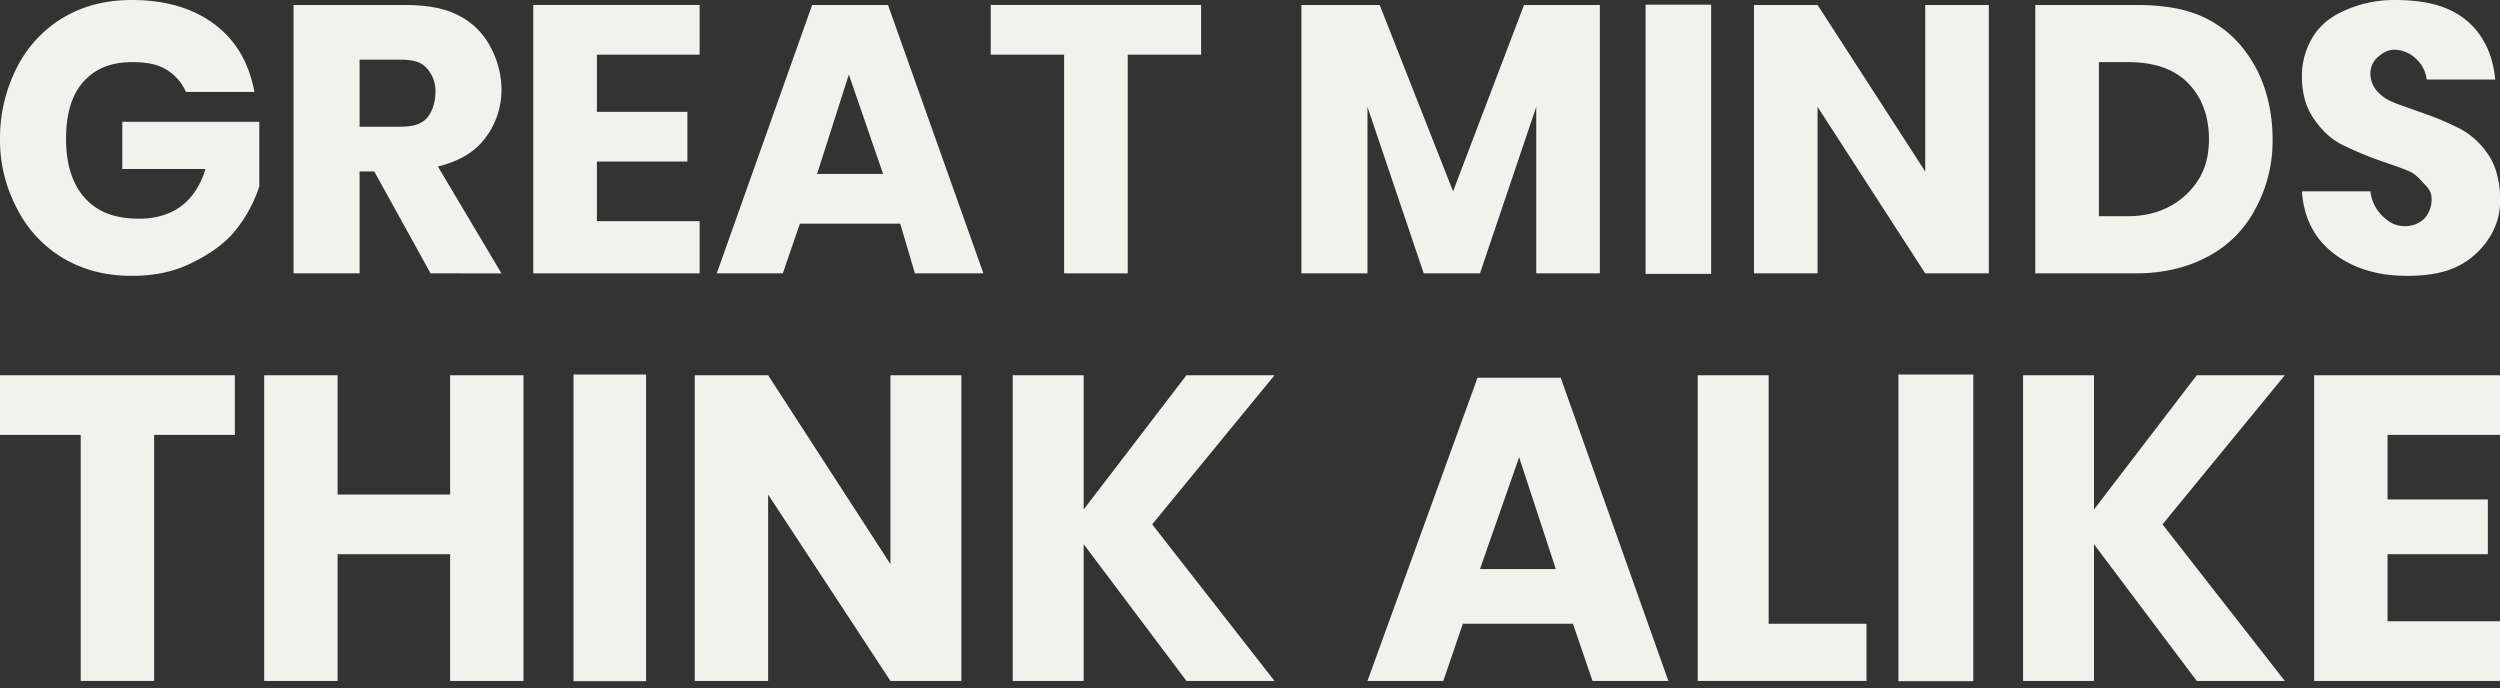
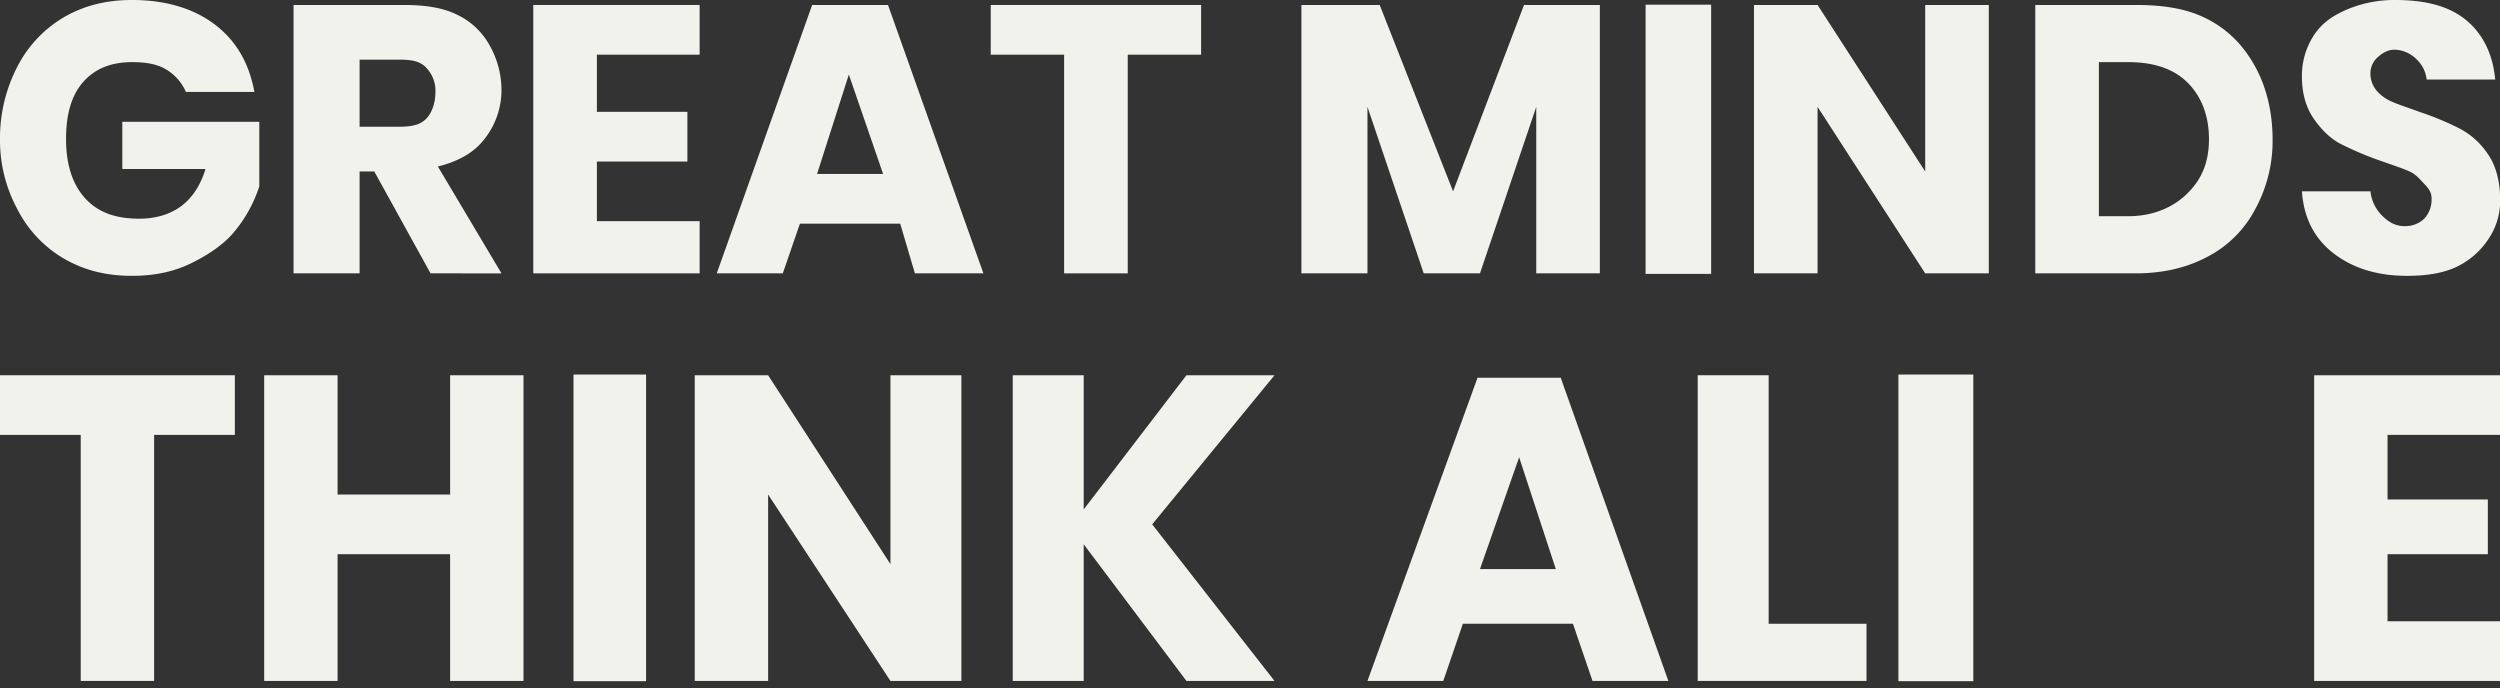
<svg xmlns="http://www.w3.org/2000/svg" width="1068" height="294" viewBox="0 0 1068 294">
  <rect x="0" y="0" width="1068" height="294" fill="#333333" stroke="none" />
  <defs>
    <clipPath id="clip-path">
      <rect id="Rectangle_80" data-name="Rectangle 80" width="1068" height="294" fill="#f1f2eb" />
    </clipPath>
  </defs>
  <g id="Group_19" data-name="Group 19" clip-path="url(#clip-path)">
    <path id="Path_1" data-name="Path 1" d="M91.964,10.208c9.2,7.066,14.473,16.6,16.721,28.664H79.423a20.849,20.849,0,0,0-8.36-9.555C67.1,26.872,62,26.133,56.432,26.133c-8.668,0-15.657,2.568-20.9,8.493s-7.315,14.308-7.315,24.417c0,10.98,2.849,19.609,8.36,25.479S49.4,93.015,59.567,93.015c6.528,0,12.843-1.666,17.766-5.308s8.417-9.185,10.45-15.924H52.252V51.612h58.522v27.6a58.578,58.578,0,0,1-10.45,19.109c-4.708,5.762-11.481,10.214-18.811,13.8s-15.664,5.308-25.081,5.308c-11.45,0-20.7-2.485-29.261-7.431A51.679,51.679,0,0,1,7.315,88.769,61.939,61.939,0,0,1,0,59.043,66.254,66.254,0,0,1,7.315,28.256,52.029,52.029,0,0,1,27.171,7.023C35.678,2.077,45.089-.408,56.432-.408c14.232,0,26.329,3.55,35.531,10.616" transform="translate(0 0.408)" fill="#f1f2eb" />
    <path id="Path_2" data-name="Path 2" d="M67.653,115.257,43.617,71.73h-6.27v43.527H9.131V.6H56.158c8.989,0,16.784,1.094,22.991,4.247a30.9,30.9,0,0,1,13.586,12.74A38.987,38.987,0,0,1,97.959,36.7a33.8,33.8,0,0,1-7.315,21.233c-4.548,5.87-11.188,9.5-19.856,11.678l27.171,45.65ZM37.347,52.62H54.068c5.457,0,8.927-.739,11.5-3.185s4.18-6.895,4.18-11.678a14.3,14.3,0,0,0-4.18-10.616c-2.622-2.609-6.145-3.185-11.5-3.185H37.347Z" transform="translate(116.275 1.523)" fill="#f1f2eb" />
    <path id="Path_3" data-name="Path 3" d="M44.251,21.832V46.25H82.918V67.482H44.251V92.961H88.143v22.294H17.08V.6H88.143V21.832Z" transform="translate(210.739 1.524)" fill="#f1f2eb" />
    <path id="Path_4" data-name="Path 4" d="M101.638,93.316H58.791l-7.315,21.233H23.26L64.016-.107h32.4l40.757,114.656H107.908ZM94.323,72.083,79.692,29.618,66.107,72.083Z" transform="translate(282.937 2.231)" fill="#f1f2eb" />
    <path id="Path_5" data-name="Path 5" d="M121.065.6V21.83H89.714v93.423H62.543V21.83H31.191V.6Z" transform="translate(392.05 1.526)" fill="#f1f2eb" />
    <path id="Path_6" data-name="Path 6" d="M168.733-.11V114.546H141.561V43.416l-24.036,71.129H93.489L69.453,43.416v71.129H41.237V-.11H74.679L106.03,79.512,136.336-.11Z" transform="translate(514.725 2.234)" fill="#f1f2eb" />
    <rect id="Rectangle_77" data-name="Rectangle 77" width="28" height="115" transform="translate(703 2)" fill="#f1f2eb" />
    <path id="Path_7" data-name="Path 7" d="M156.363,115.255H129.192L83.21,44.125v71.129H56.039V.6H83.21l45.982,71.129V.6h27.171Z" transform="translate(693.256 1.525)" fill="#f1f2eb" />
    <path id="Path_8" data-name="Path 8" d="M159.466,87.654a48.067,48.067,0,0,1-19.856,20.171c-8.935,4.892-19.259,7.431-31.351,7.431H65.412V.6h42.847c12.2,0,22.469,1.587,31.351,6.37S154.7,18.445,159.466,27.141s7.315,19.482,7.315,30.787a60.6,60.6,0,0,1-7.315,29.726M130.2,81.284c5.939-5.762,9.405-12.92,9.405-23.356s-3.466-18.656-9.405-24.417-14.38-8.493-25.081-8.493H92.583V90.839h12.541c10.7,0,19.142-3.793,25.081-9.555" transform="translate(804.063 1.523)" fill="#f1f2eb" />
    <path id="Path_9" data-name="Path 9" d="M154.064,101.013a33.824,33.824,0,0,1-13.586,12.74C134.539,116.8,126.986,118,118.533,118c-12.734,0-23.112-3.25-31.351-9.555S74.345,93.209,73.6,81.9h29.261a17.254,17.254,0,0,0,5.225,10.616c2.622,2.5,5.339,4.247,9.405,4.247a11.7,11.7,0,0,0,8.36-3.185,12,12,0,0,0,3.135-8.493c0-2.935-1.262-4.413-3.135-6.37s-3.488-4.058-6.27-5.308S113,70.9,108.082,69.164a142.342,142.342,0,0,1-17.766-7.431c-4.548-2.337-8.232-6-11.5-10.616S73.6,40.461,73.6,33.069a31.623,31.623,0,0,1,5.225-18.048c3.424-5,7.539-7.953,13.586-10.616a51.664,51.664,0,0,1,20.9-4.247c12.627,0,22.869,2.405,30.306,8.493s11.577,14.826,12.541,25.479H126.893a14.046,14.046,0,0,0-4.18-8.493,13.781,13.781,0,0,0-9.405-4.247c-3.21,0-5.336,1.446-7.315,3.185a9.247,9.247,0,0,0-3.135,7.431,11.521,11.521,0,0,0,3.135,7.431,17.642,17.642,0,0,0,6.27,4.247c2.675,1.2,6.466,2.4,11.5,4.247a124.862,124.862,0,0,1,17.766,7.431,32.986,32.986,0,0,1,11.5,10.616c3.317,4.674,5.225,11.608,5.225,19.109a28.849,28.849,0,0,1-4.18,15.924" transform="translate(909.789 -0.158)" fill="#f1f2eb" />
    <path id="Path_10" data-name="Path 10" d="M100.323,12.885V38.364H65.837v105.1H34.485V38.364H0V12.885Z" transform="translate(0.001 147.421)" fill="#f1f2eb" />
    <path id="Path_11" data-name="Path 11" d="M118.915,12.885V143.465H87.564V89.322H39.492v54.143H8.141V12.885H39.492V63.843H87.564V12.885Z" transform="translate(104.724 147.421)" fill="#f1f2eb" />
    <rect id="Rectangle_78" data-name="Rectangle 78" width="31" height="131" transform="translate(245 160)" fill="#f1f2eb" />
    <path id="Path_12" data-name="Path 12" d="M135.652,143.461H105.346L53.093,63.839v79.622H21.742V12.881H53.093l52.252,80.684V12.881h30.306Z" transform="translate(275.05 147.426)" fill="#f1f2eb" />
    <path id="Path_13" data-name="Path 13" d="M92.308,76.583l52.252,66.883H106.938L63.046,85.076v58.39H32.74V12.885H63.046V70.213l43.892-57.328H144.56Z" transform="translate(399.907 147.421)" fill="#f1f2eb" />
    <path id="Path_14" data-name="Path 14" d="M131.682,118.183H84.655L76.295,142.6H43.9L90.925,13.082h35.531L172.439,142.6h-32.4Zm-7.315-23.356L108.691,47.054,91.97,94.828Z" transform="translate(540.281 148.286)" fill="#f1f2eb" />
    <path id="Path_15" data-name="Path 15" d="M84.622,119.044h41.8v24.417H54.315V12.881H84.622Z" transform="translate(670.944 147.426)" fill="#f1f2eb" />
    <rect id="Rectangle_79" data-name="Rectangle 79" width="32" height="131" transform="translate(811 160)" fill="#f1f2eb" />
-     <path id="Path_16" data-name="Path 16" d="M124.526,76.583l52.252,66.883H139.157L95.265,85.076v58.39H64.959V12.885H95.265V70.213l43.892-57.328h37.622Z" transform="translate(799.291 147.421)" fill="#f1f2eb" />
    <path id="Path_17" data-name="Path 17" d="M105.239,38.368v27.6h42.847V89.326H105.239V117.99h48.072v25.479H73.888V12.889h79.423V38.368Z" transform="translate(914.722 147.418)" fill="#f1f2eb" />
  </g>
</svg>